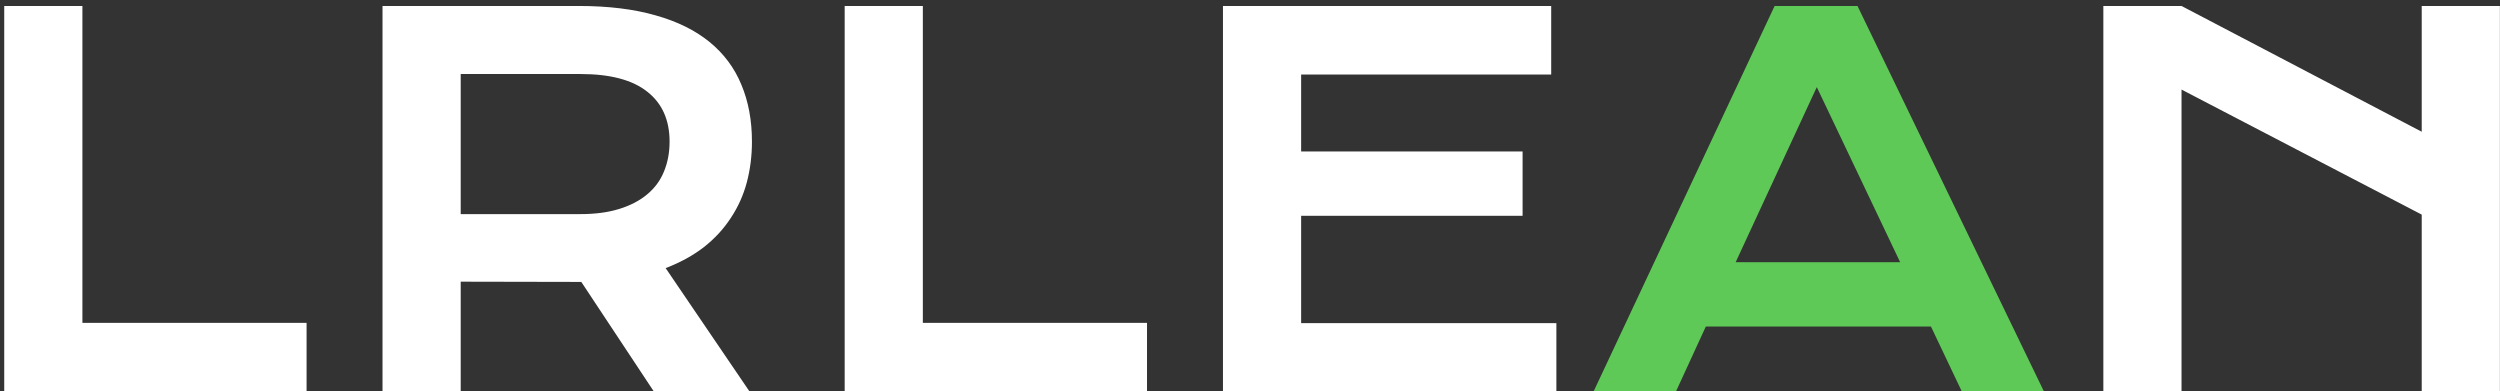
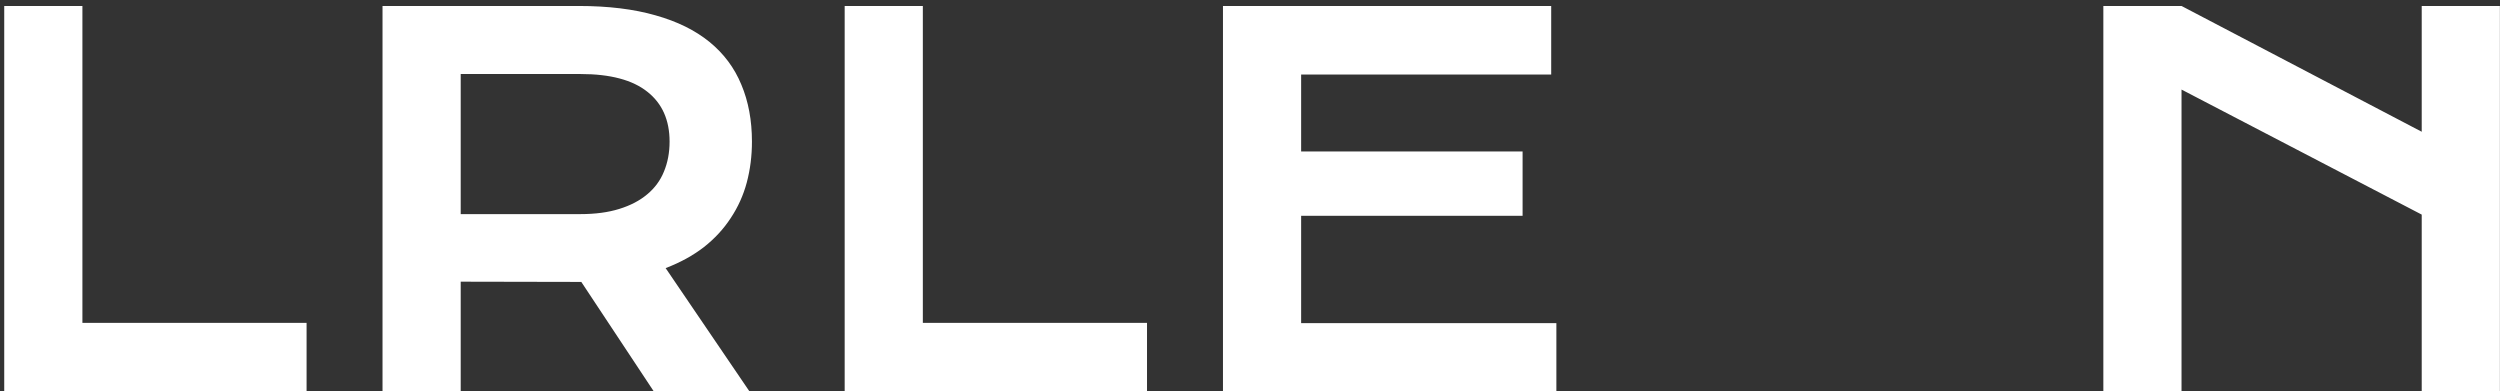
<svg xmlns="http://www.w3.org/2000/svg" width="198" height="31" viewBox="0 0 198 31" fill="none">
  <rect x="0" y="0" width="198" height="31" fill="#333333" stroke="none" />
  <path d="M0.335 0.473H6.527V25.57H24.281V31H0.335V0.473ZM30.296 0.473H45.824C48.167 0.473 50.199 0.72 51.917 1.215C53.636 1.697 55.062 2.4 56.195 3.324C57.328 4.249 58.167 5.375 58.714 6.703C59.274 8.031 59.554 9.535 59.554 11.215C59.554 12.348 59.417 13.428 59.144 14.457C58.871 15.473 58.447 16.41 57.874 17.27C57.315 18.129 56.605 18.897 55.746 19.574C54.886 20.238 53.877 20.792 52.718 21.234L59.359 31H51.781L46.039 22.328H45.863L36.488 22.309V31H30.296V0.473ZM45.98 16.957C47.152 16.957 48.174 16.82 49.046 16.547C49.932 16.273 50.667 15.889 51.253 15.395C51.852 14.9 52.295 14.301 52.581 13.598C52.881 12.882 53.031 12.087 53.031 11.215C53.031 9.509 52.445 8.194 51.273 7.27C50.101 6.332 48.337 5.863 45.98 5.863H36.488V16.957H45.98ZM66.898 0.473H73.089V25.57H90.843V31H66.898V0.473ZM96.859 0.473H122.855V5.902H103.05V11.996H120.589V17.094H103.05V25.59H123.265V31H96.859V0.473ZM166.585 0.473H172.777L191.8 10.434V0.473H197.992V31H191.8V16.996L172.777 7.094V31H166.585V0.473Z" fill="white" />
-   <path d="M140.55 0.473H147.113L161.878 31H155.375L152.933 25.863H135.101L132.738 31H126.214L140.55 0.473ZM150.492 20.766L143.89 6.898L137.464 20.766H150.492Z" fill="#5FC958" />
</svg>